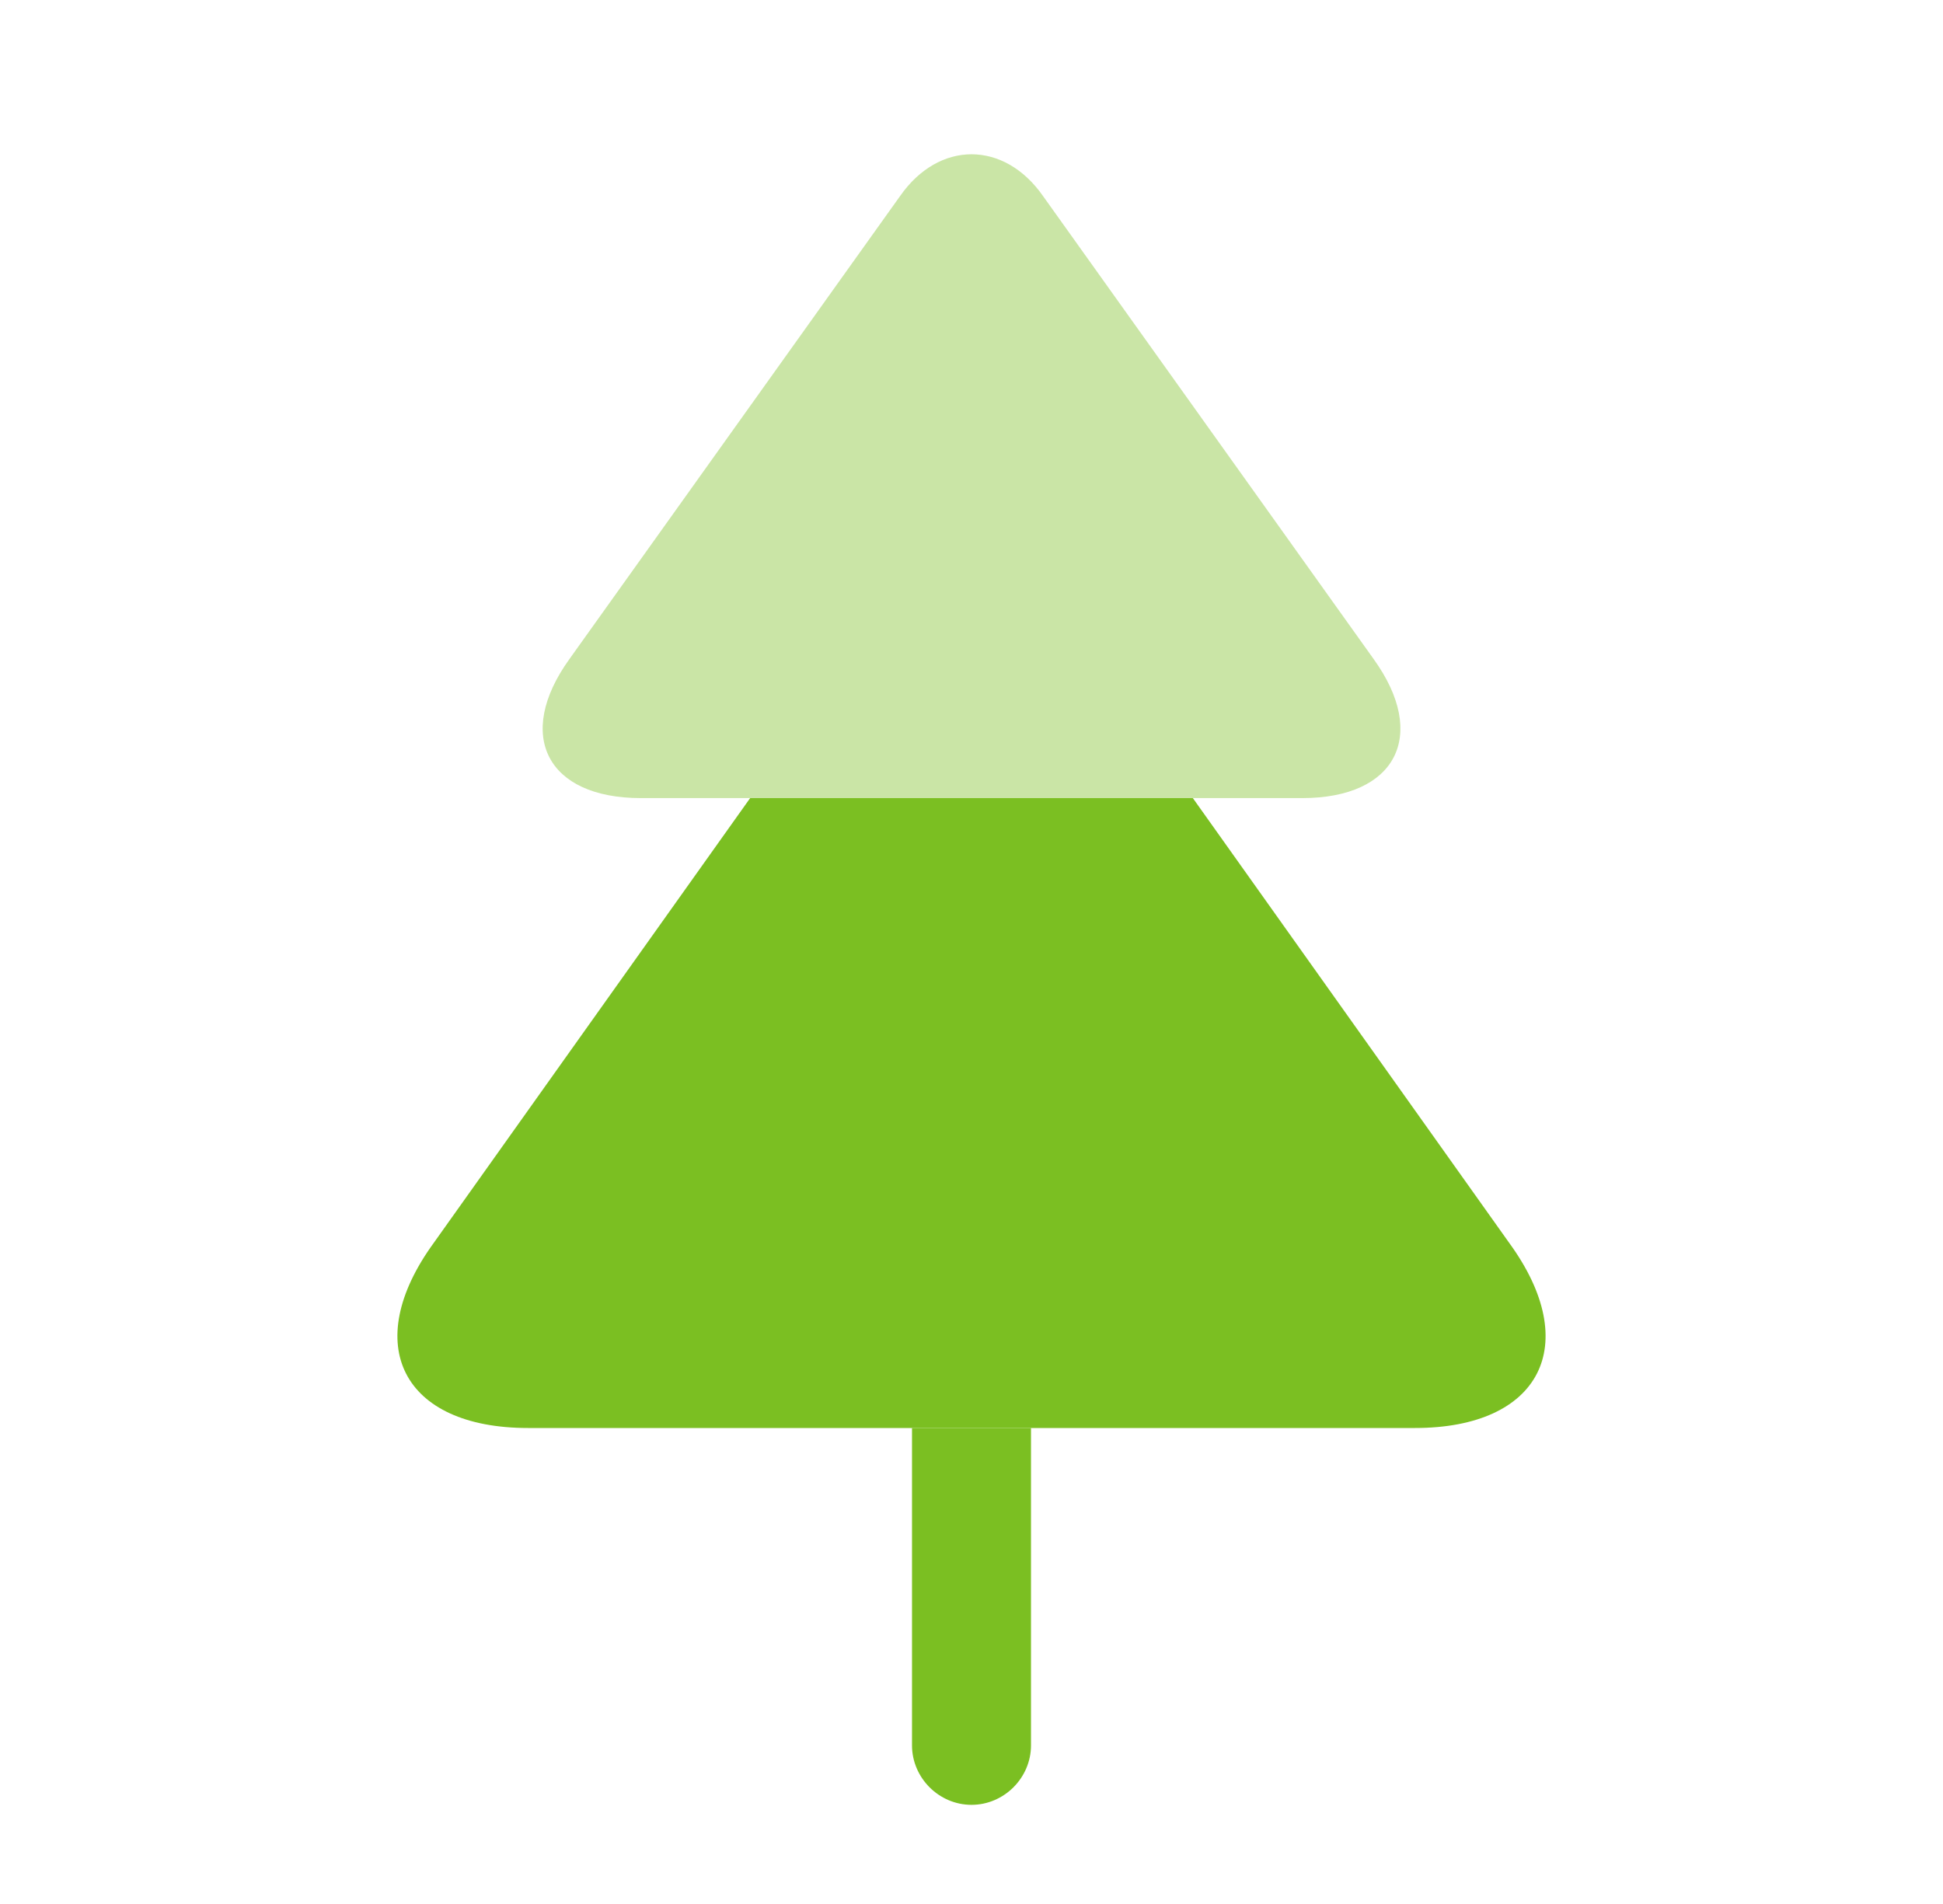
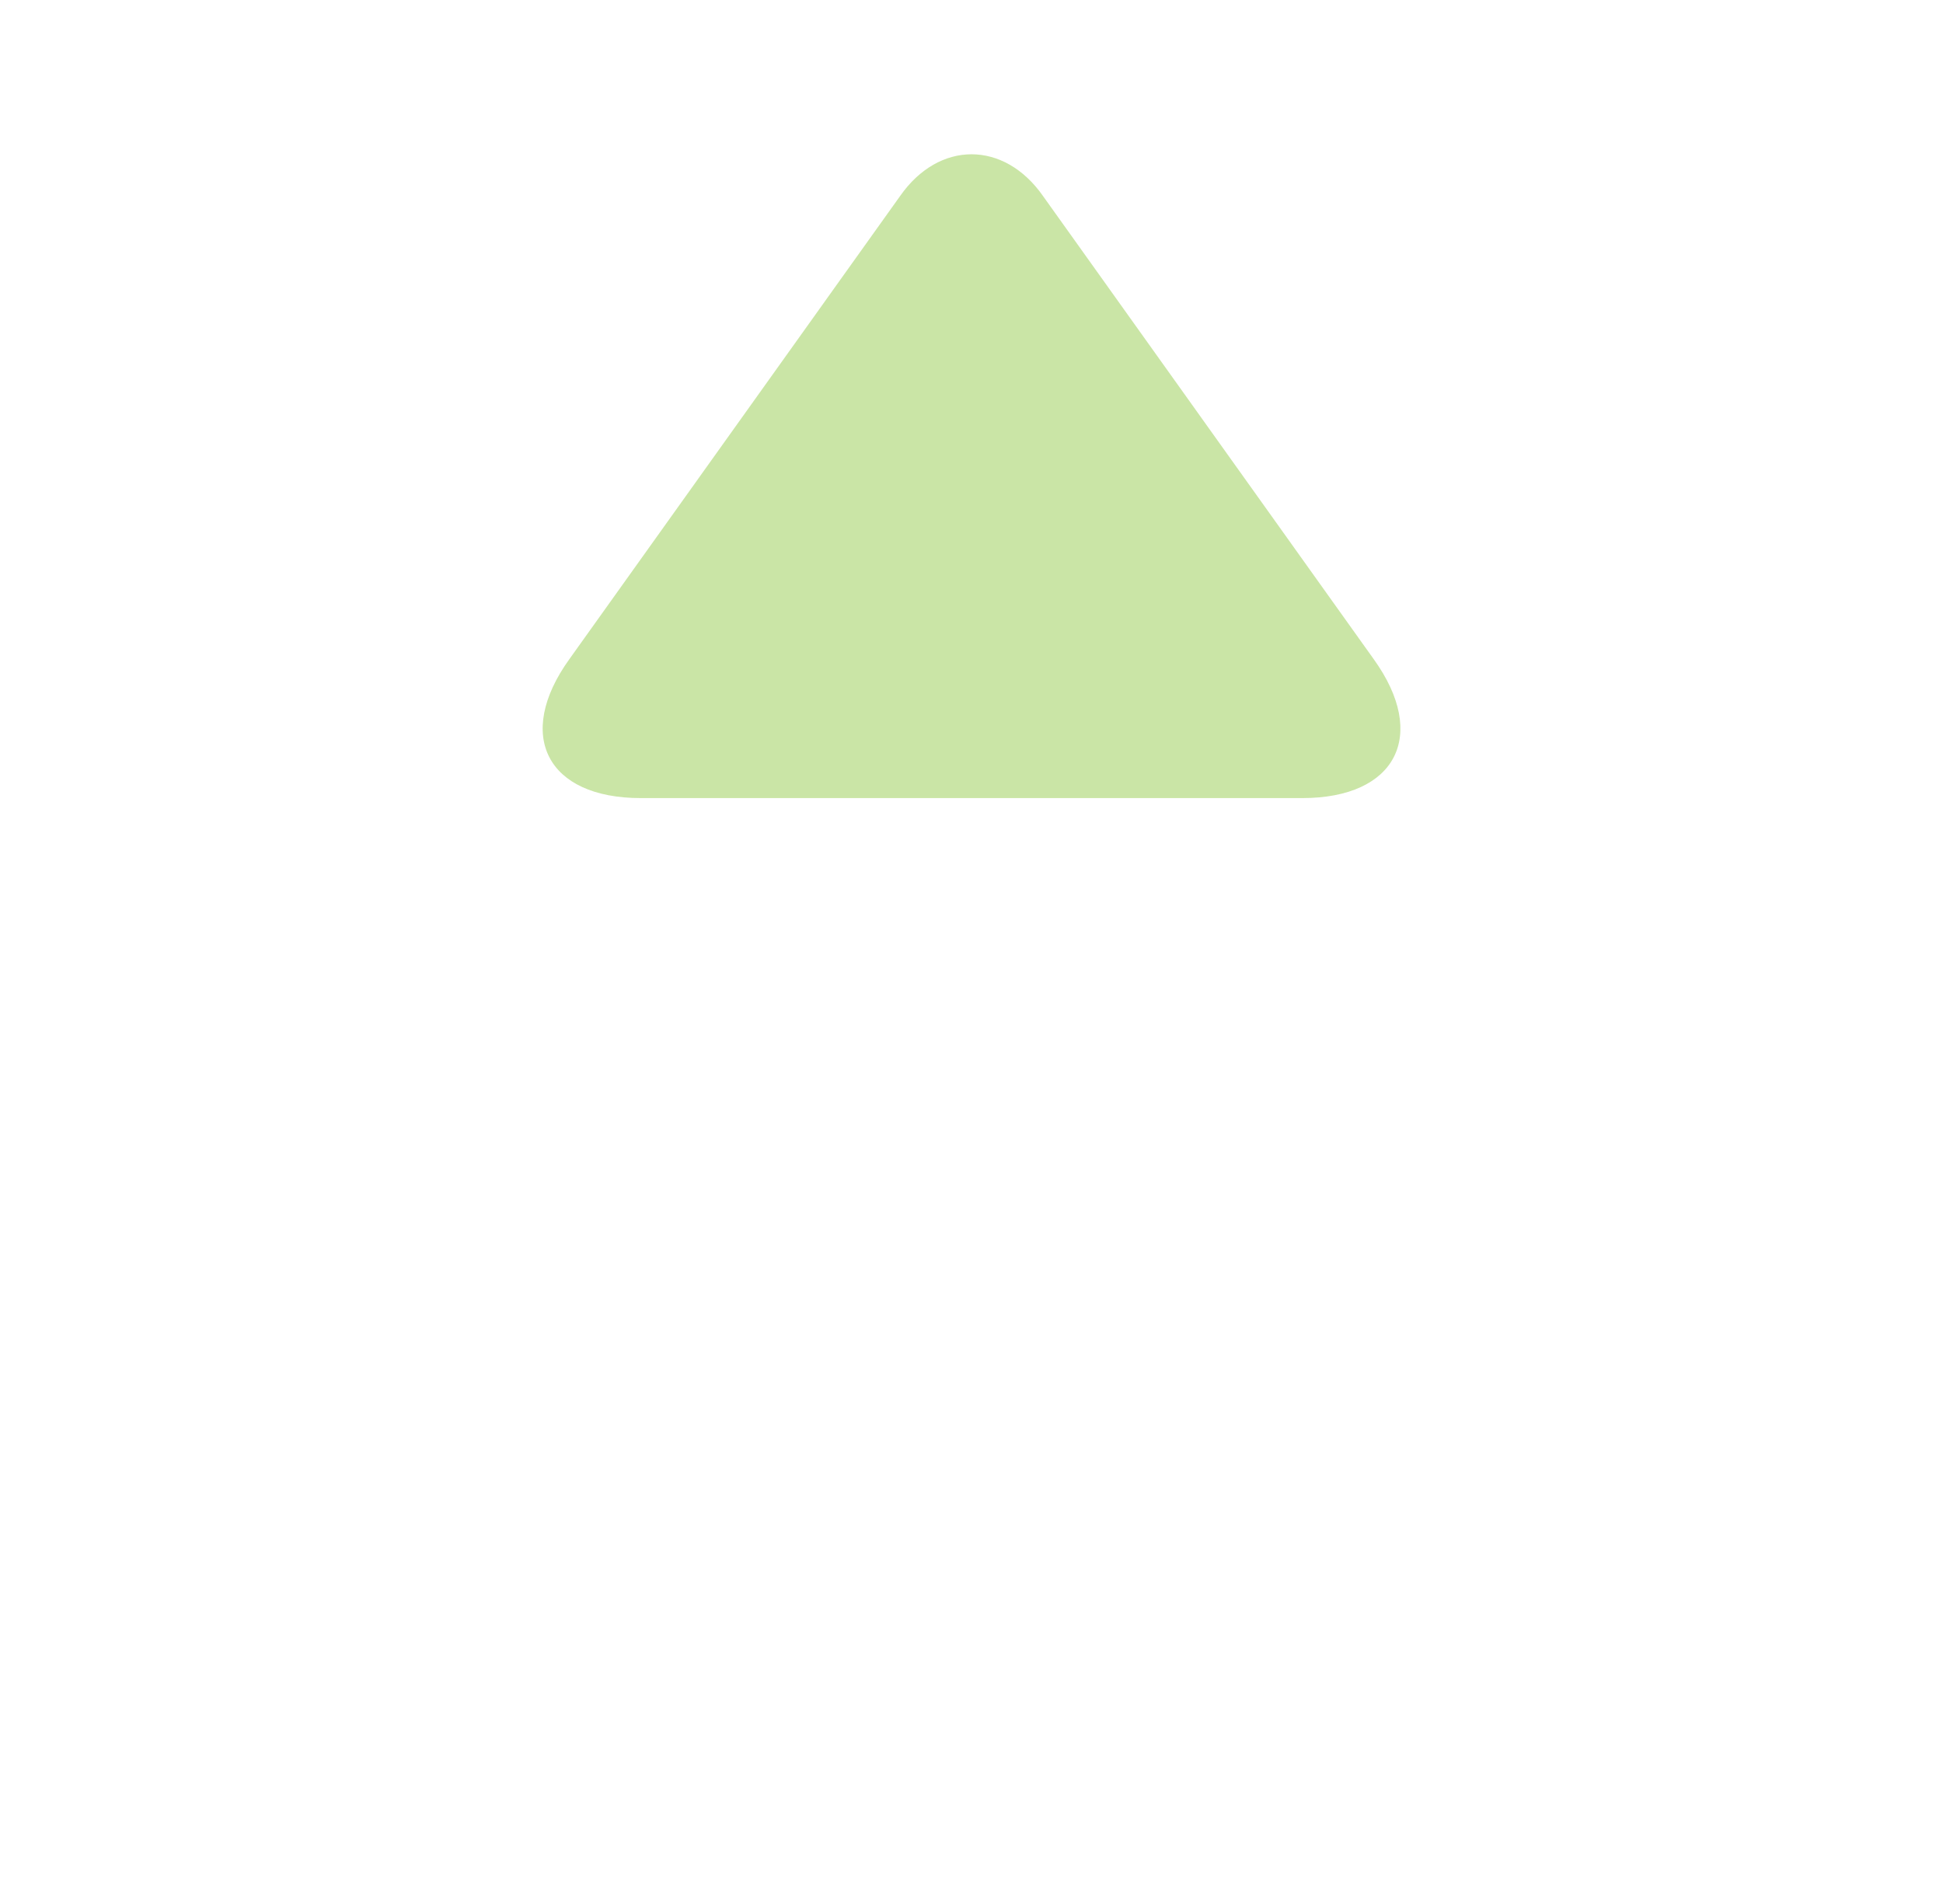
<svg xmlns="http://www.w3.org/2000/svg" width="50" height="49" viewBox="0 0 50 49" fill="none">
  <g id="vuesax/bulk/tree">
    <g id="tree">
      <path id="Vector" opacity="0.4" d="M33.515 20.539H16.488C14.078 20.539 13.241 18.926 14.65 16.966L23.164 5.043C24.164 3.613 25.838 3.613 26.839 5.043L35.352 16.966C36.761 18.926 35.924 20.539 33.515 20.539Z" fill="#7BBF22" />
-       <path id="Vector_2" d="M36.413 36.75H13.587C10.361 36.75 9.259 34.606 11.157 31.993L19.304 20.539H30.696L38.842 31.993C40.741 34.606 39.639 36.75 36.413 36.75Z" fill="#7BBF22" />
      <g id="Group">
-         <path id="Vector_3" d="M26.531 36.75V44.917C26.531 45.754 25.837 46.448 25 46.448C24.163 46.448 23.469 45.754 23.469 44.917V36.75H26.531Z" fill="#7BBF22" />
-       </g>
+         </g>
    </g>
  </g>
</svg>